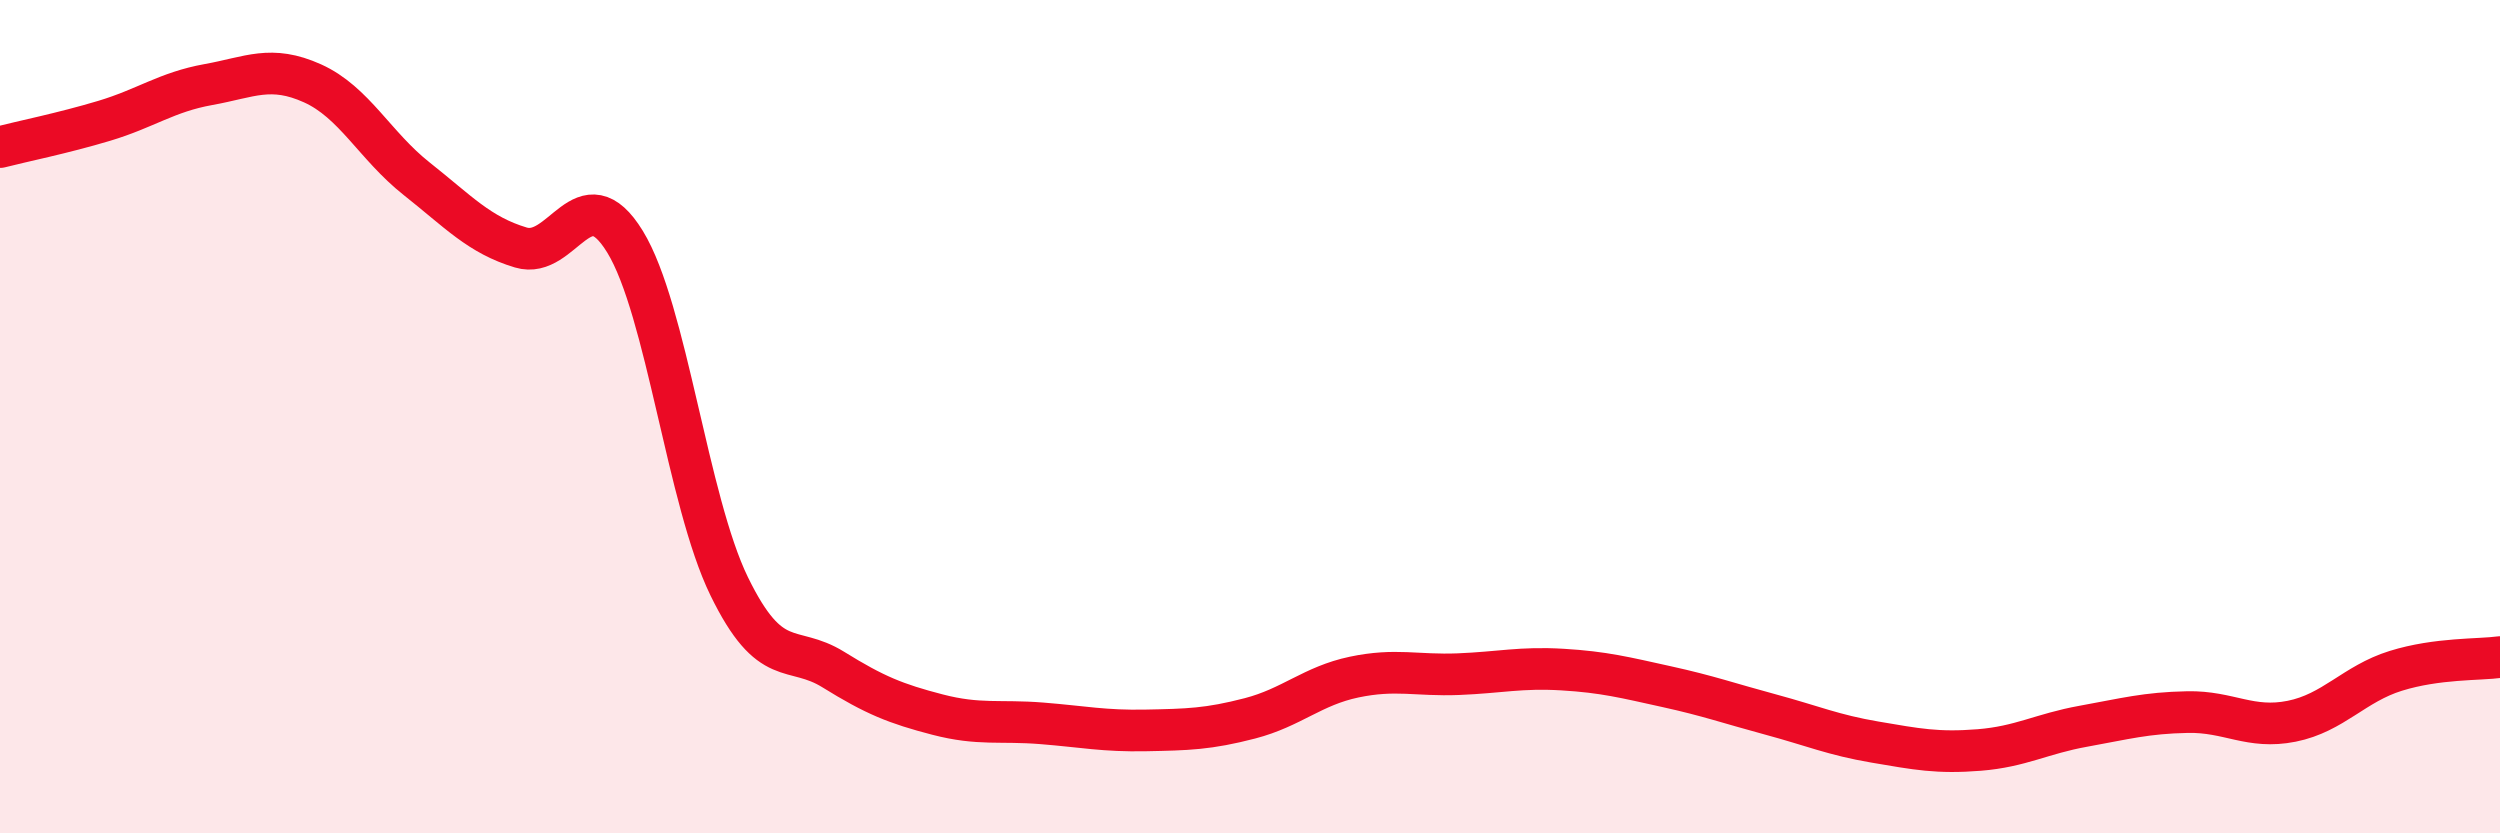
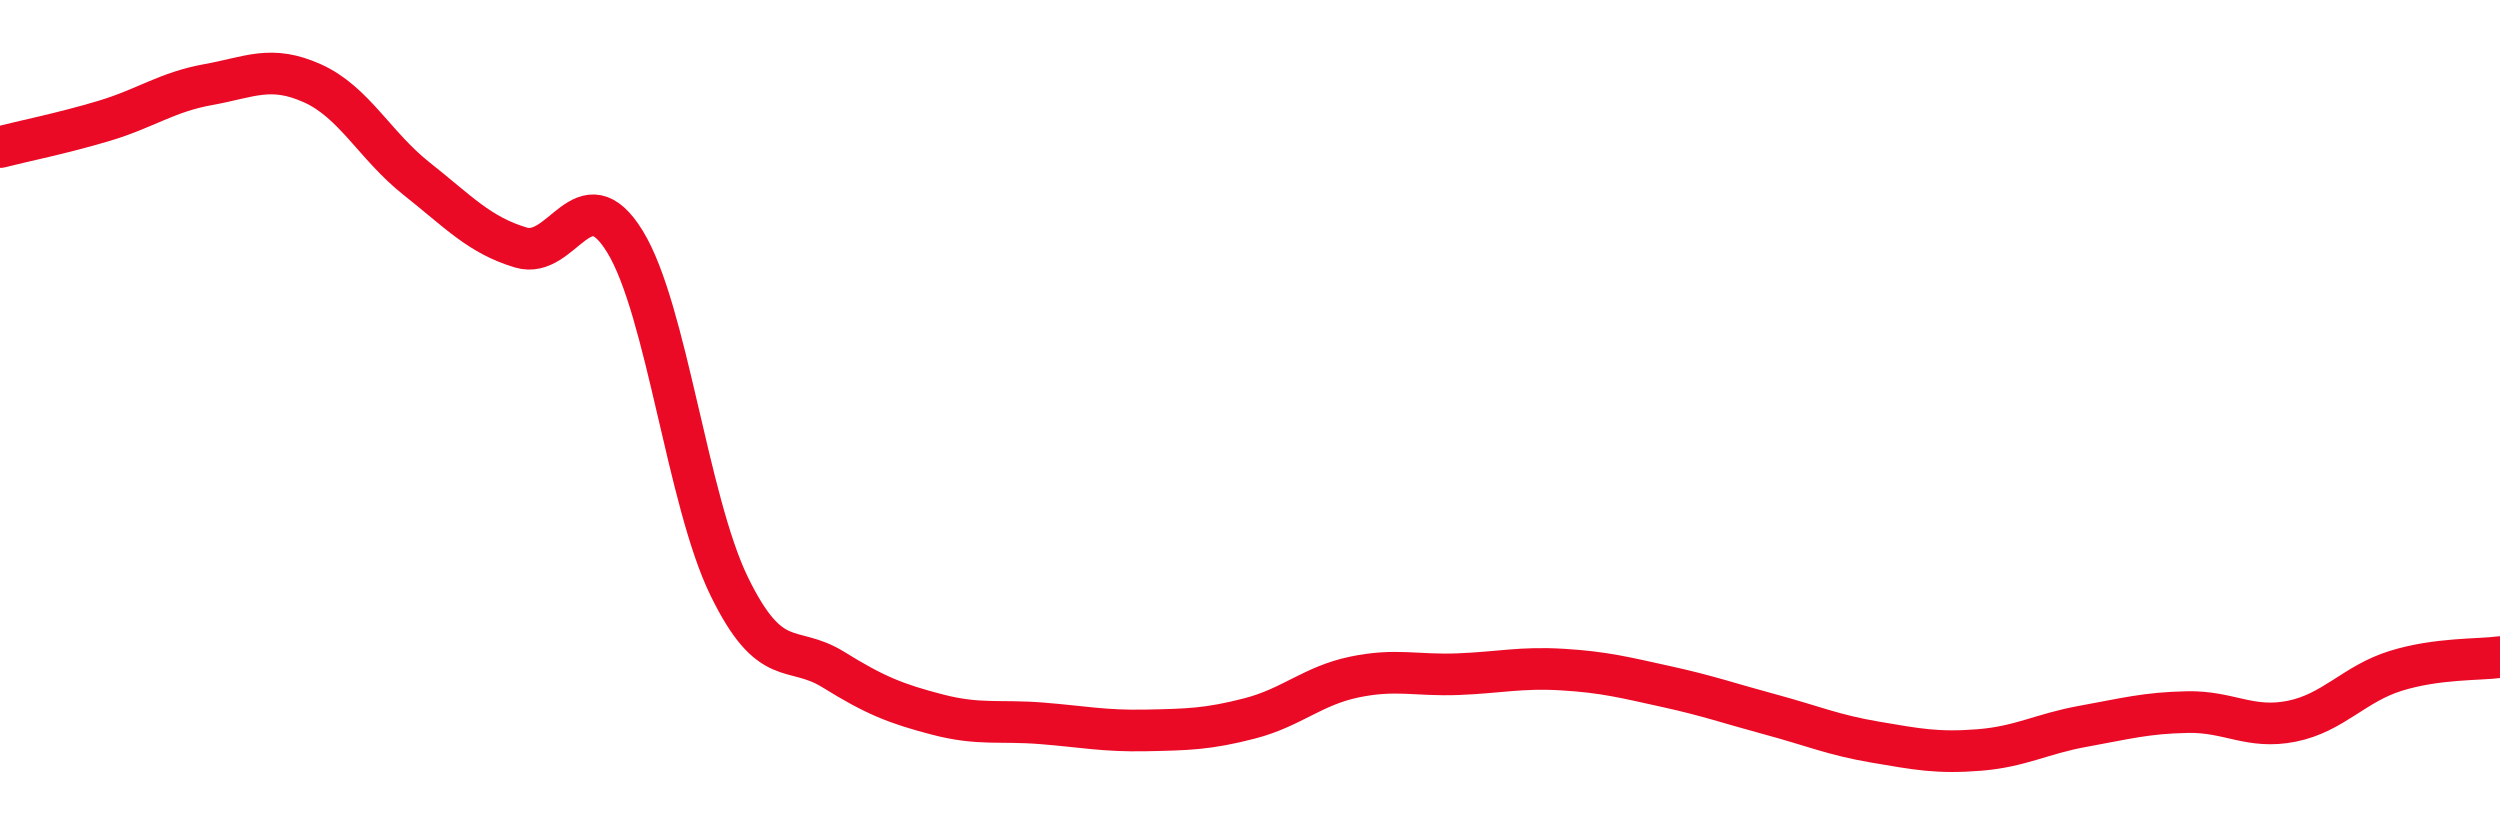
<svg xmlns="http://www.w3.org/2000/svg" width="60" height="20" viewBox="0 0 60 20">
-   <path d="M 0,3.53 C 0.5,3.4 1.5,3.2 2.5,2.9 C 3.5,2.6 4,2.21 5,2.03 C 6,1.85 6.5,1.55 7.5,2 C 8.5,2.45 9,3.5 10,4.29 C 11,5.08 11.5,5.64 12.5,5.94 C 13.5,6.24 14,4.17 15,5.8 C 16,7.43 16.5,12.02 17.5,14.07 C 18.5,16.12 19,15.45 20,16.07 C 21,16.69 21.5,16.89 22.5,17.15 C 23.5,17.41 24,17.28 25,17.36 C 26,17.44 26.5,17.55 27.5,17.53 C 28.5,17.51 29,17.5 30,17.24 C 31,16.98 31.5,16.46 32.5,16.25 C 33.5,16.04 34,16.22 35,16.18 C 36,16.14 36.5,16.01 37.5,16.07 C 38.5,16.13 39,16.26 40,16.48 C 41,16.7 41.5,16.88 42.5,17.15 C 43.5,17.42 44,17.64 45,17.81 C 46,17.98 46.5,18.08 47.5,18 C 48.5,17.92 49,17.61 50,17.43 C 51,17.25 51.5,17.11 52.5,17.09 C 53.5,17.07 54,17.51 55,17.31 C 56,17.11 56.5,16.41 57.5,16.1 C 58.5,15.79 59.5,15.84 60,15.77L60 20L0 20Z" fill="#EB0A25" opacity="0.1" stroke-linecap="round" stroke-linejoin="round" />
  <path d="M 0,3.53 C 0.5,3.4 1.5,3.2 2.5,2.9 C 3.5,2.6 4,2.21 5,2.03 C 6,1.85 6.5,1.55 7.5,2 C 8.5,2.45 9,3.5 10,4.29 C 11,5.08 11.5,5.64 12.5,5.94 C 13.5,6.24 14,4.17 15,5.8 C 16,7.43 16.5,12.02 17.5,14.07 C 18.5,16.12 19,15.45 20,16.07 C 21,16.69 21.5,16.89 22.5,17.15 C 23.5,17.41 24,17.28 25,17.36 C 26,17.44 26.5,17.55 27.5,17.53 C 28.5,17.51 29,17.5 30,17.24 C 31,16.98 31.5,16.46 32.5,16.25 C 33.5,16.04 34,16.22 35,16.18 C 36,16.14 36.5,16.01 37.5,16.07 C 38.5,16.13 39,16.26 40,16.48 C 41,16.7 41.5,16.88 42.5,17.15 C 43.5,17.42 44,17.64 45,17.81 C 46,17.98 46.5,18.08 47.5,18 C 48.5,17.92 49,17.61 50,17.43 C 51,17.25 51.5,17.11 52.5,17.09 C 53.5,17.07 54,17.51 55,17.31 C 56,17.11 56.5,16.41 57.5,16.1 C 58.5,15.79 59.5,15.84 60,15.77" stroke="#EB0A25" stroke-width="1" fill="none" stroke-linecap="round" stroke-linejoin="round" />
</svg>